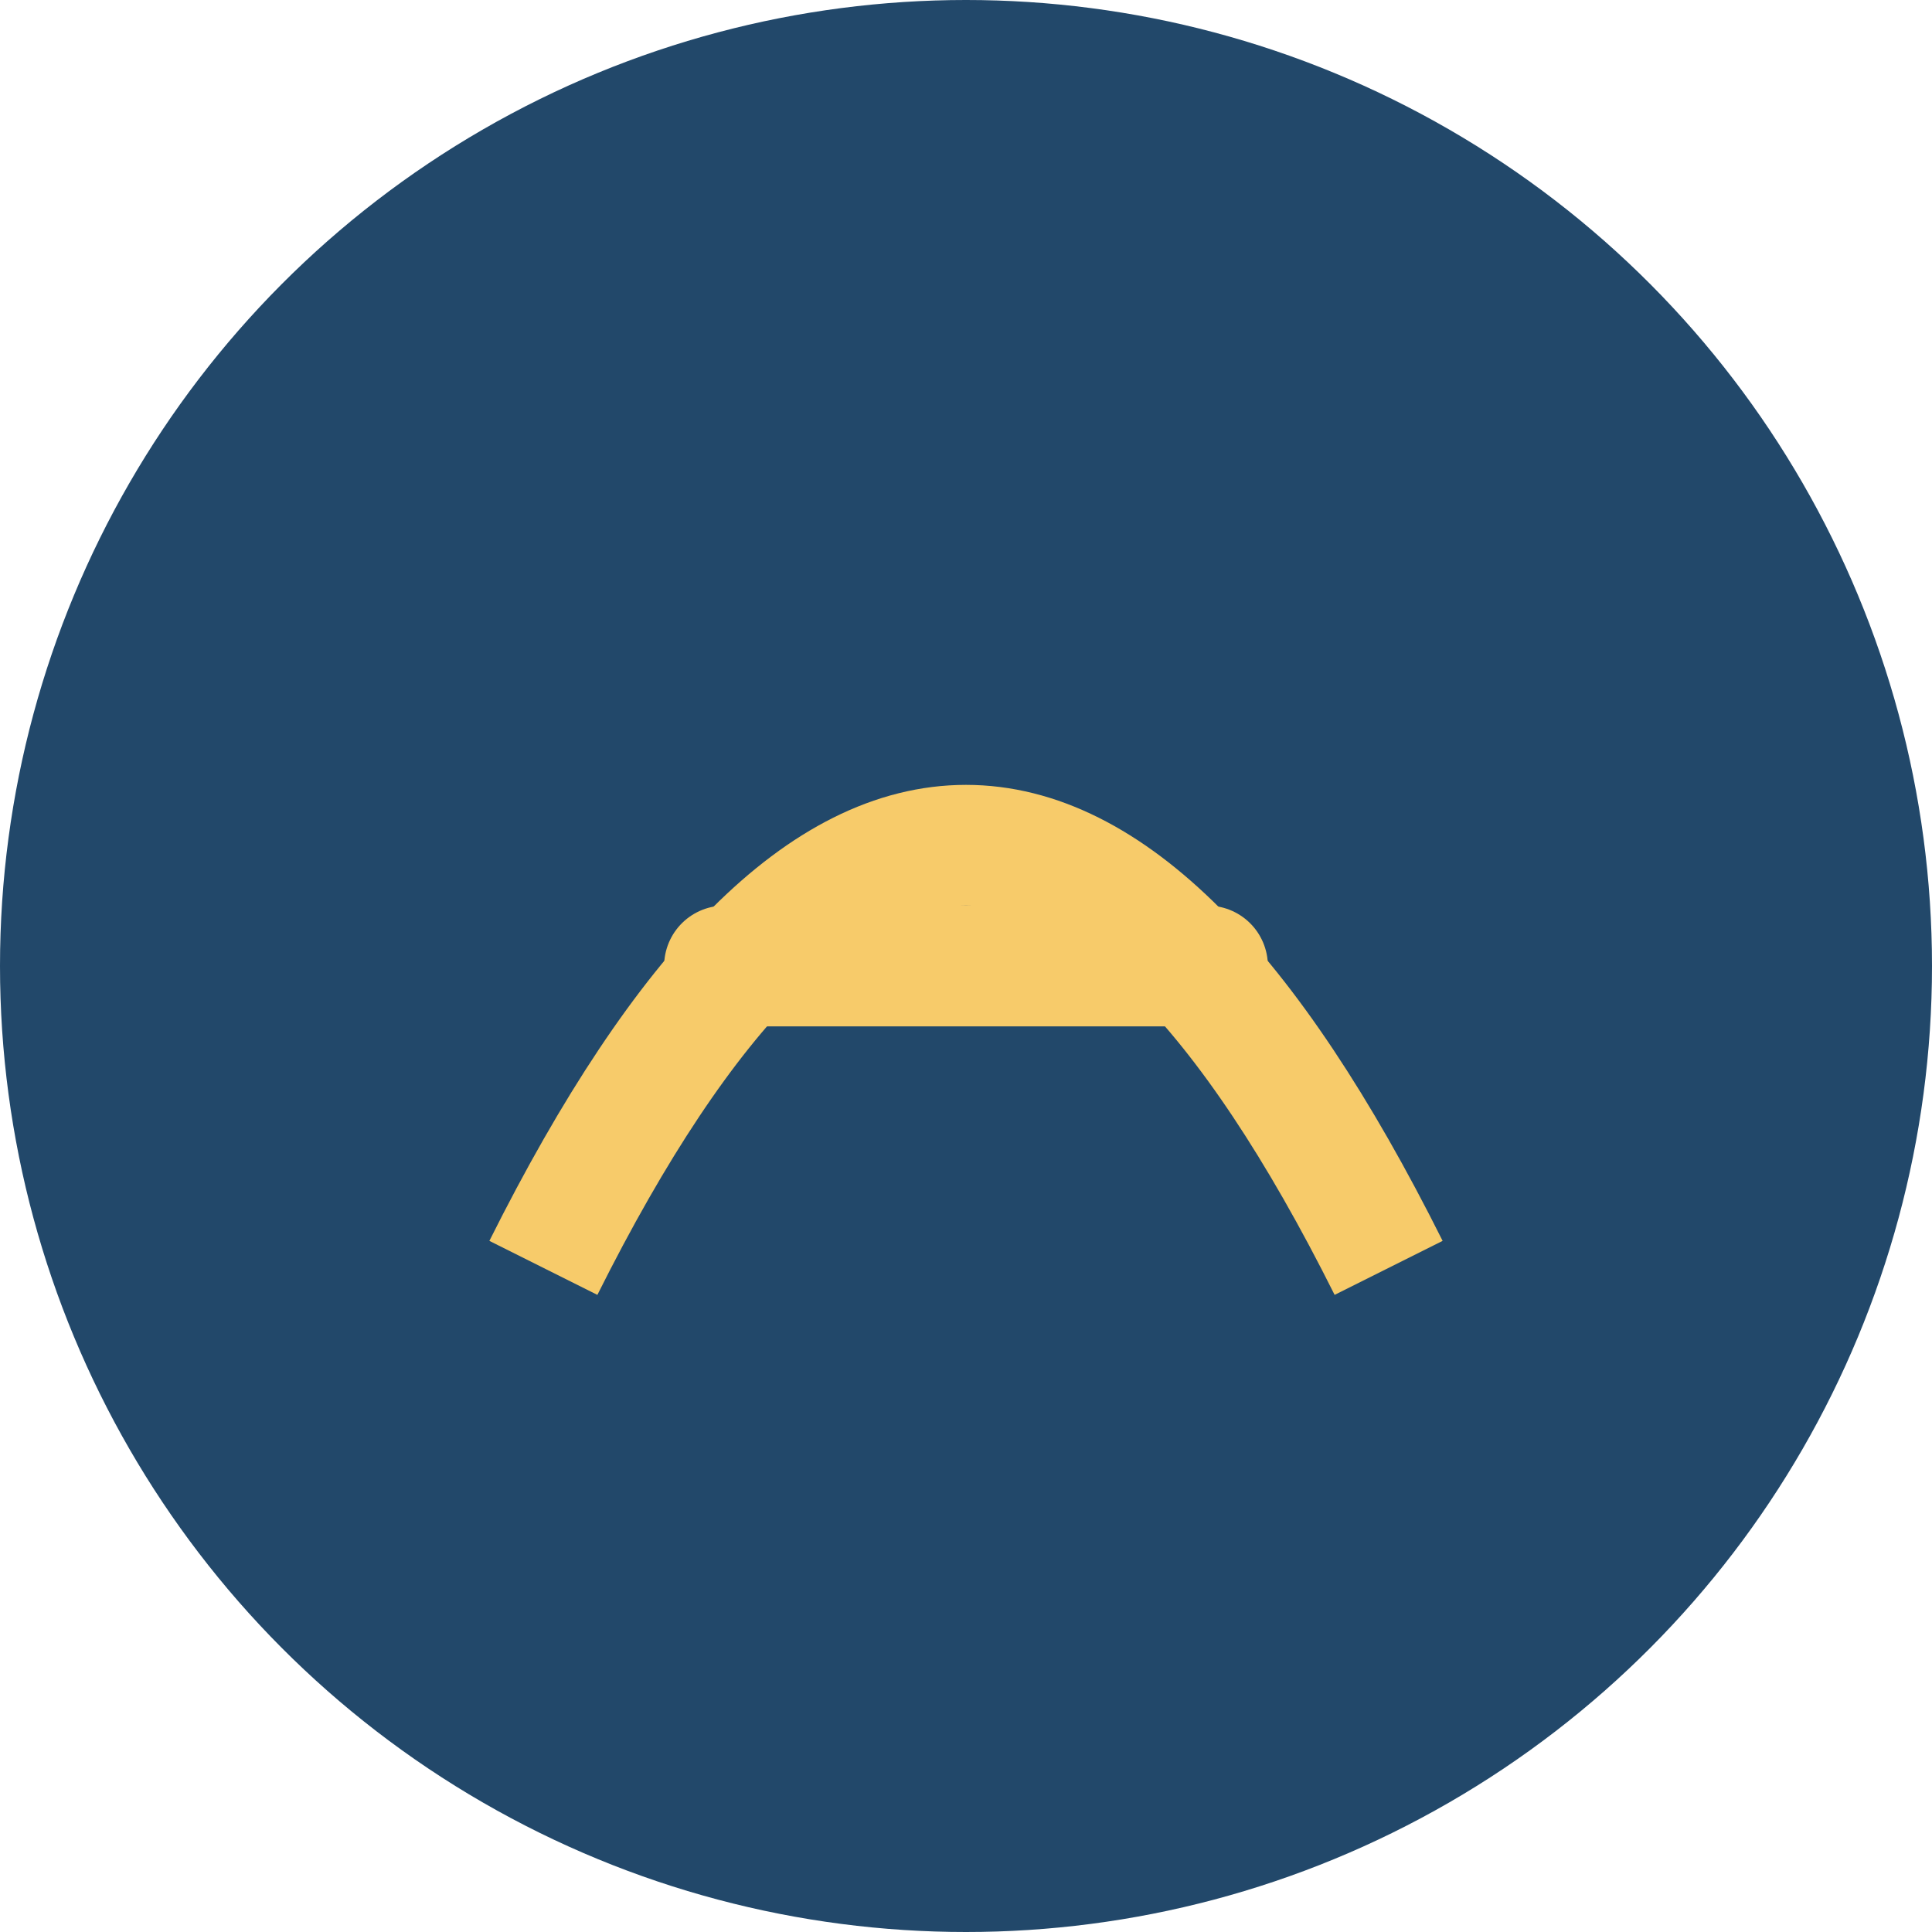
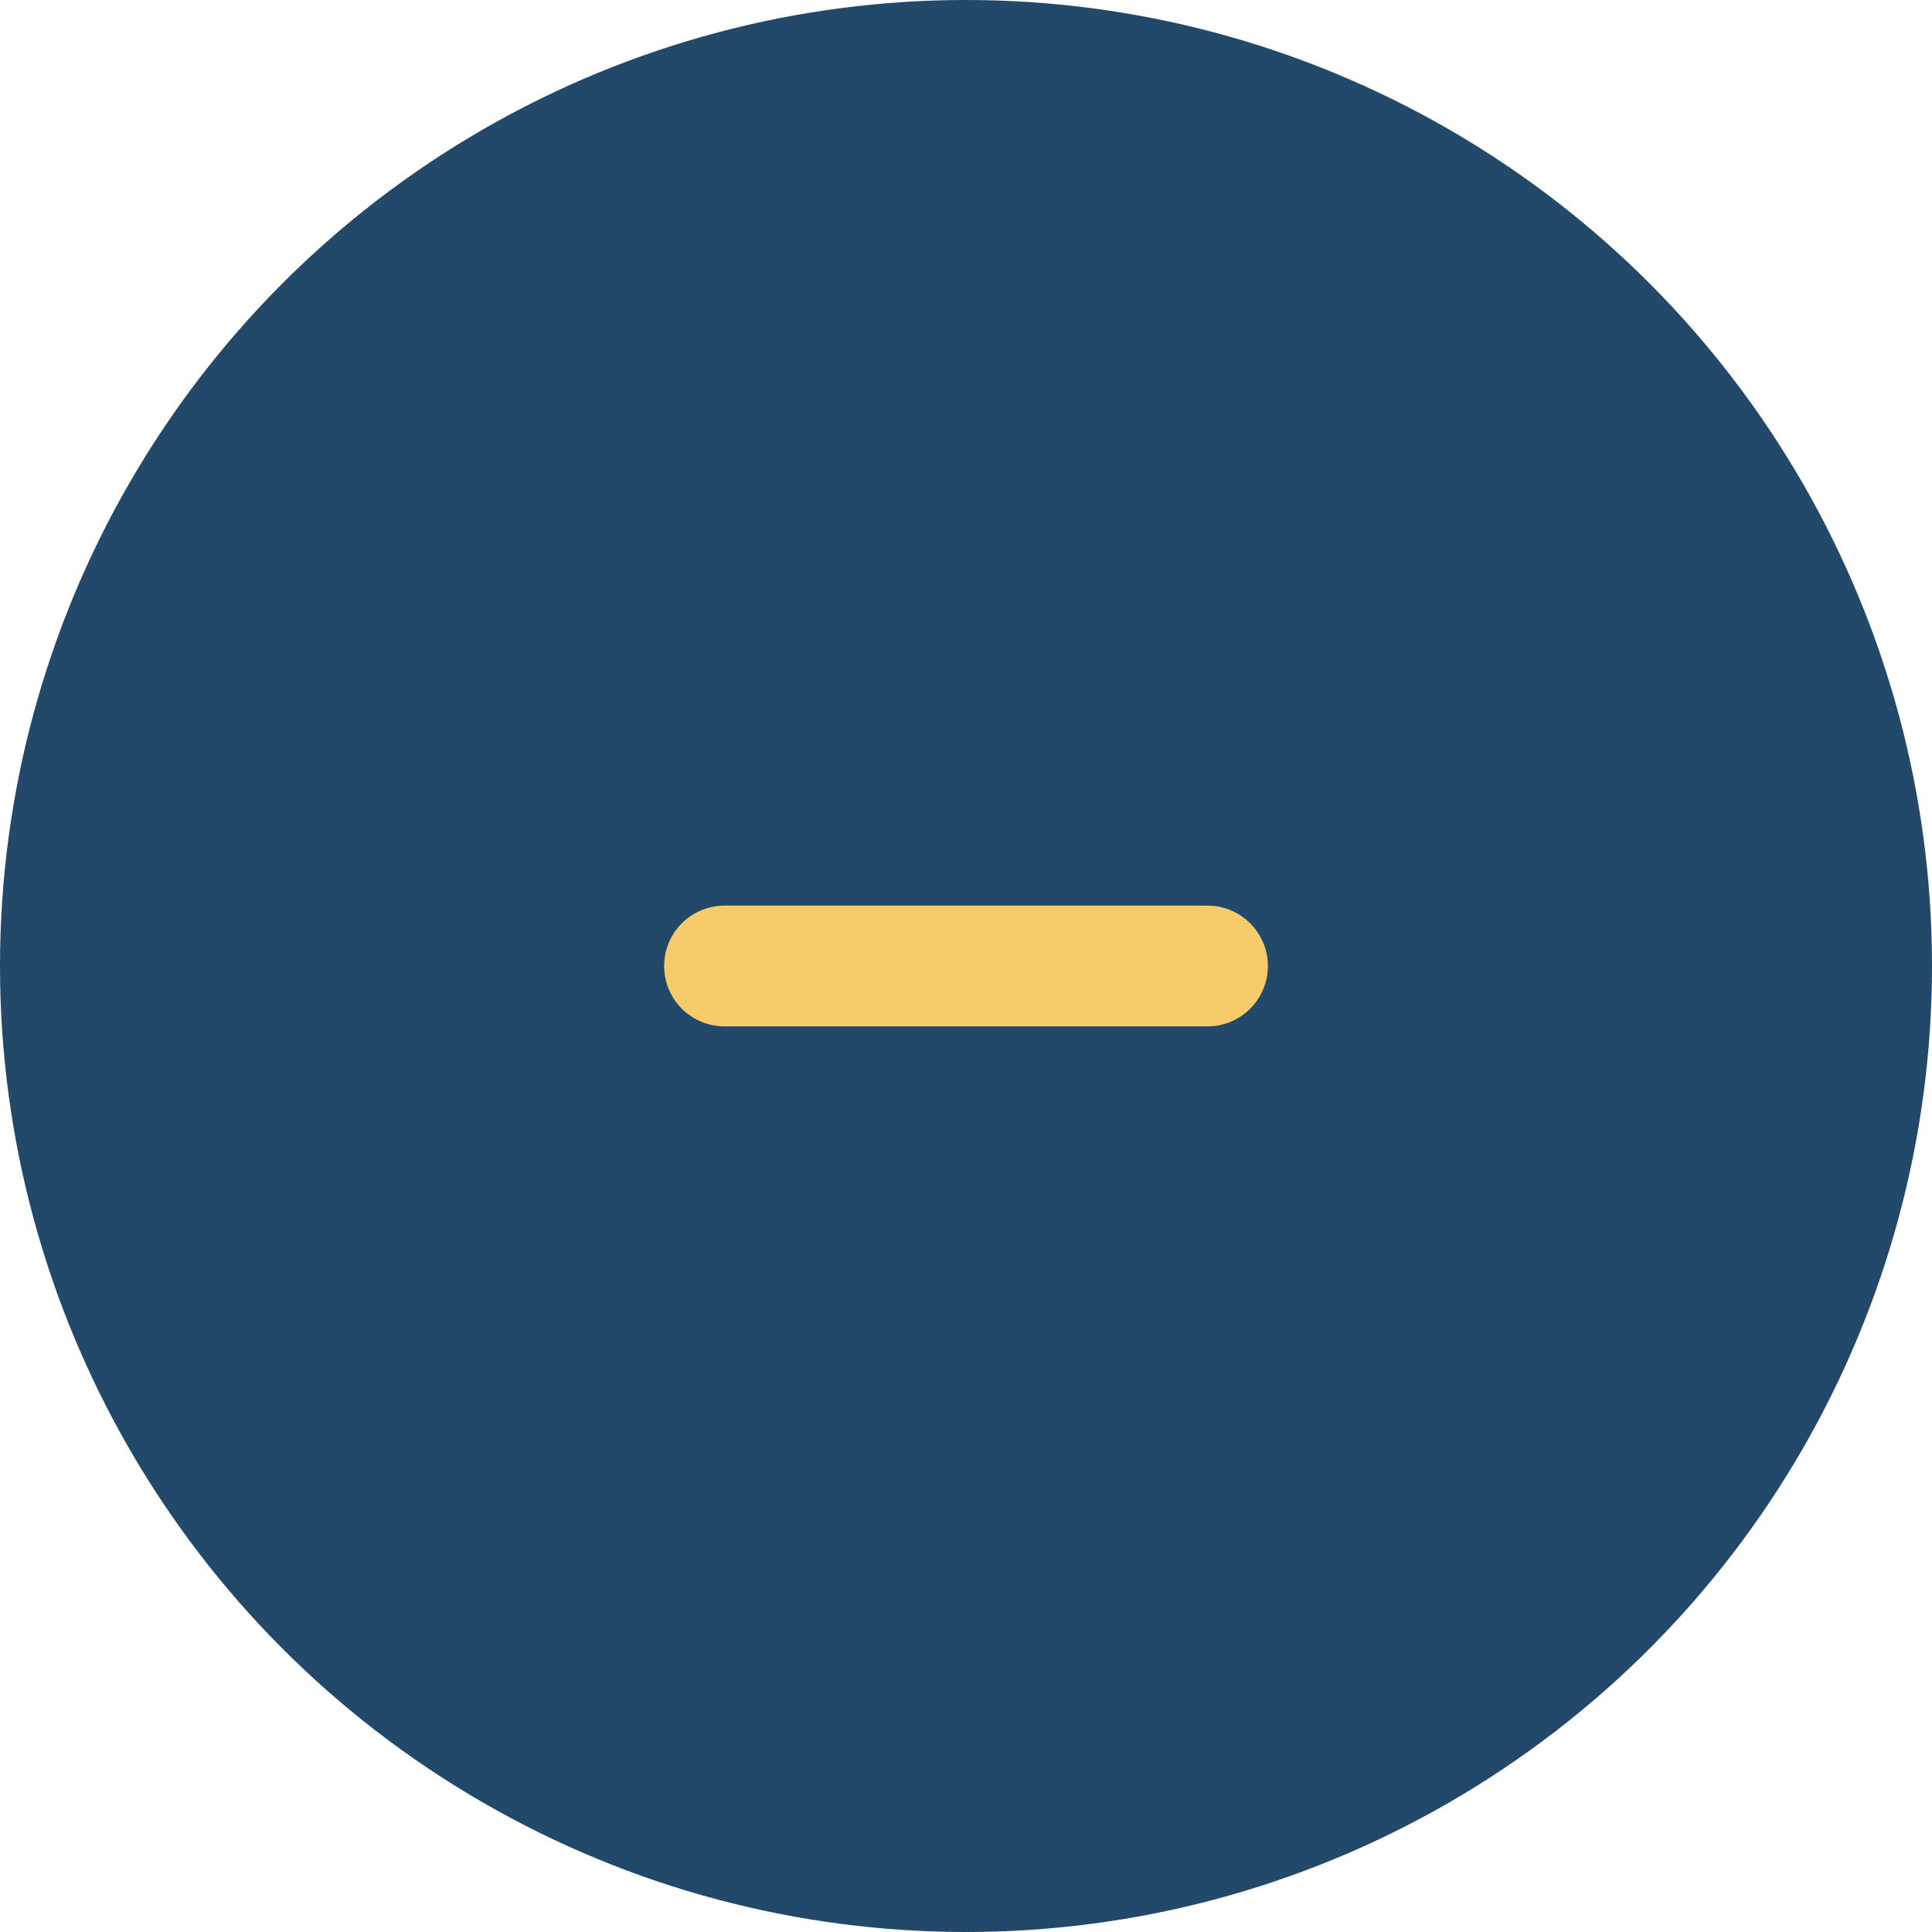
<svg xmlns="http://www.w3.org/2000/svg" width="32" height="32" viewBox="0 0 32 32">
  <circle cx="16" cy="16" r="16" fill="#22486A" />
-   <path d="M9 21Q16 7 23 21" stroke="#F7CB6A" stroke-width="2" fill="none" />
  <path d="M12 16h8" stroke="#F7CB6A" stroke-width="2" stroke-linecap="round" />
</svg>